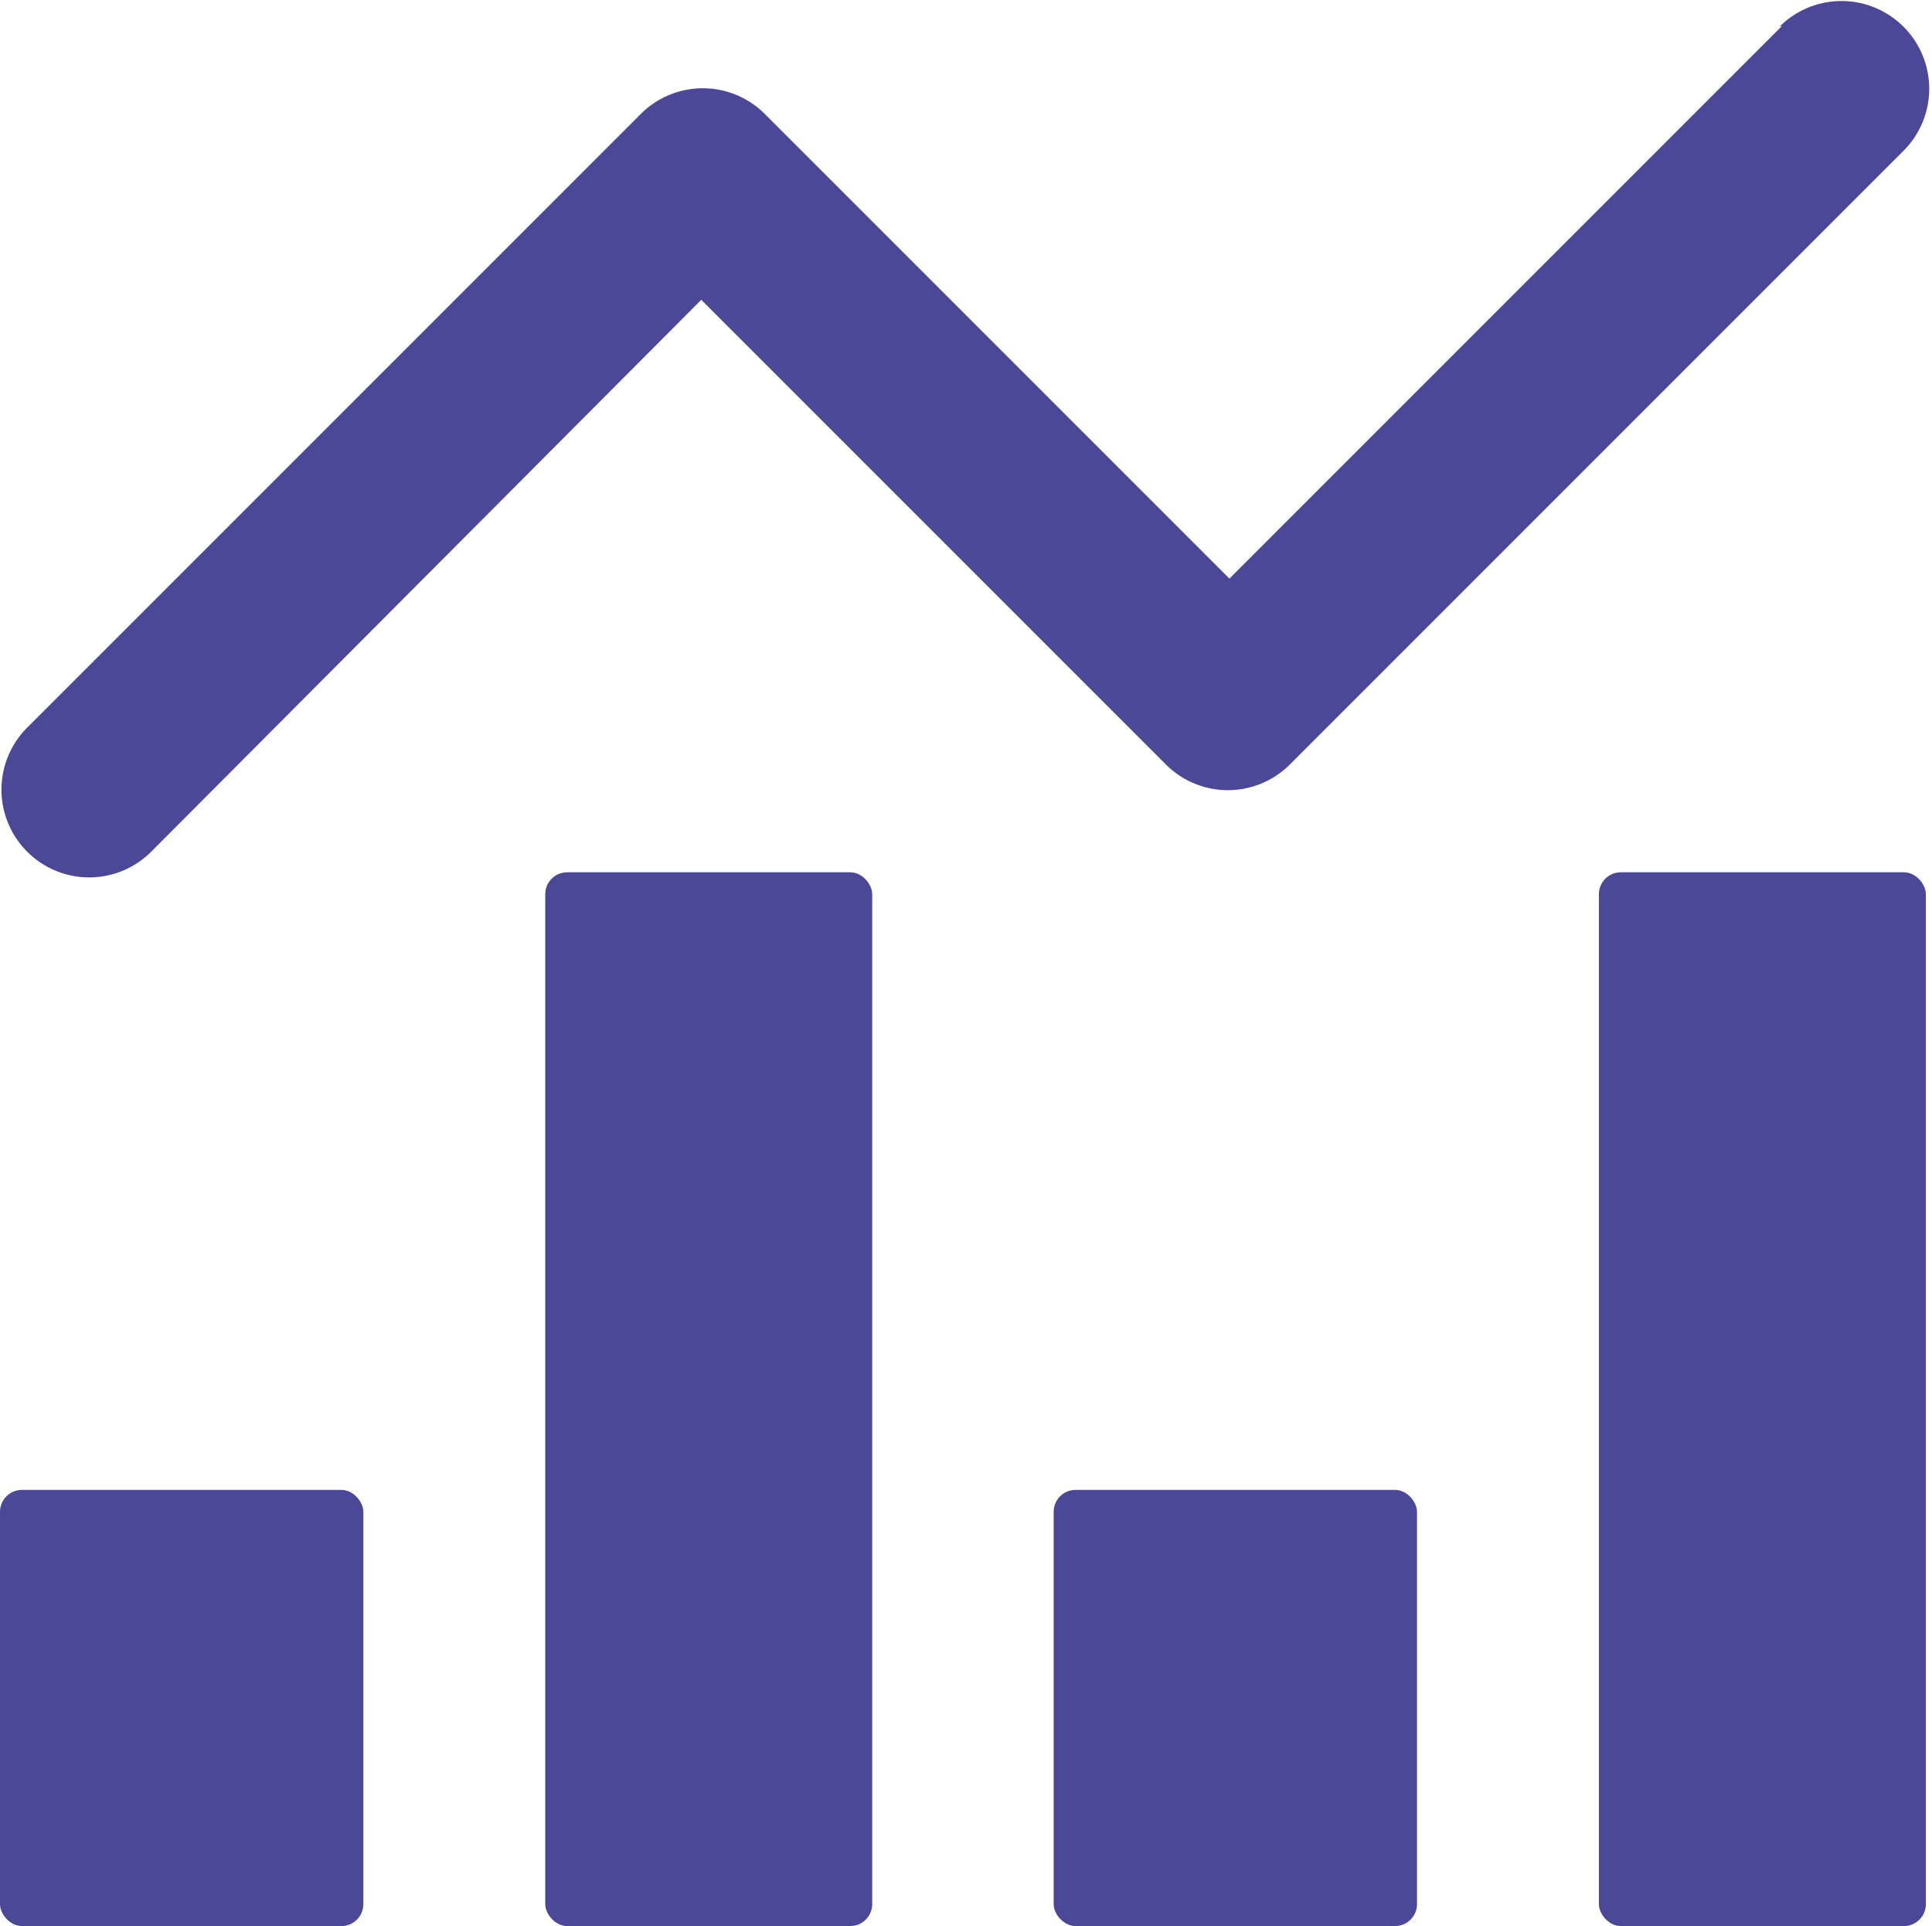
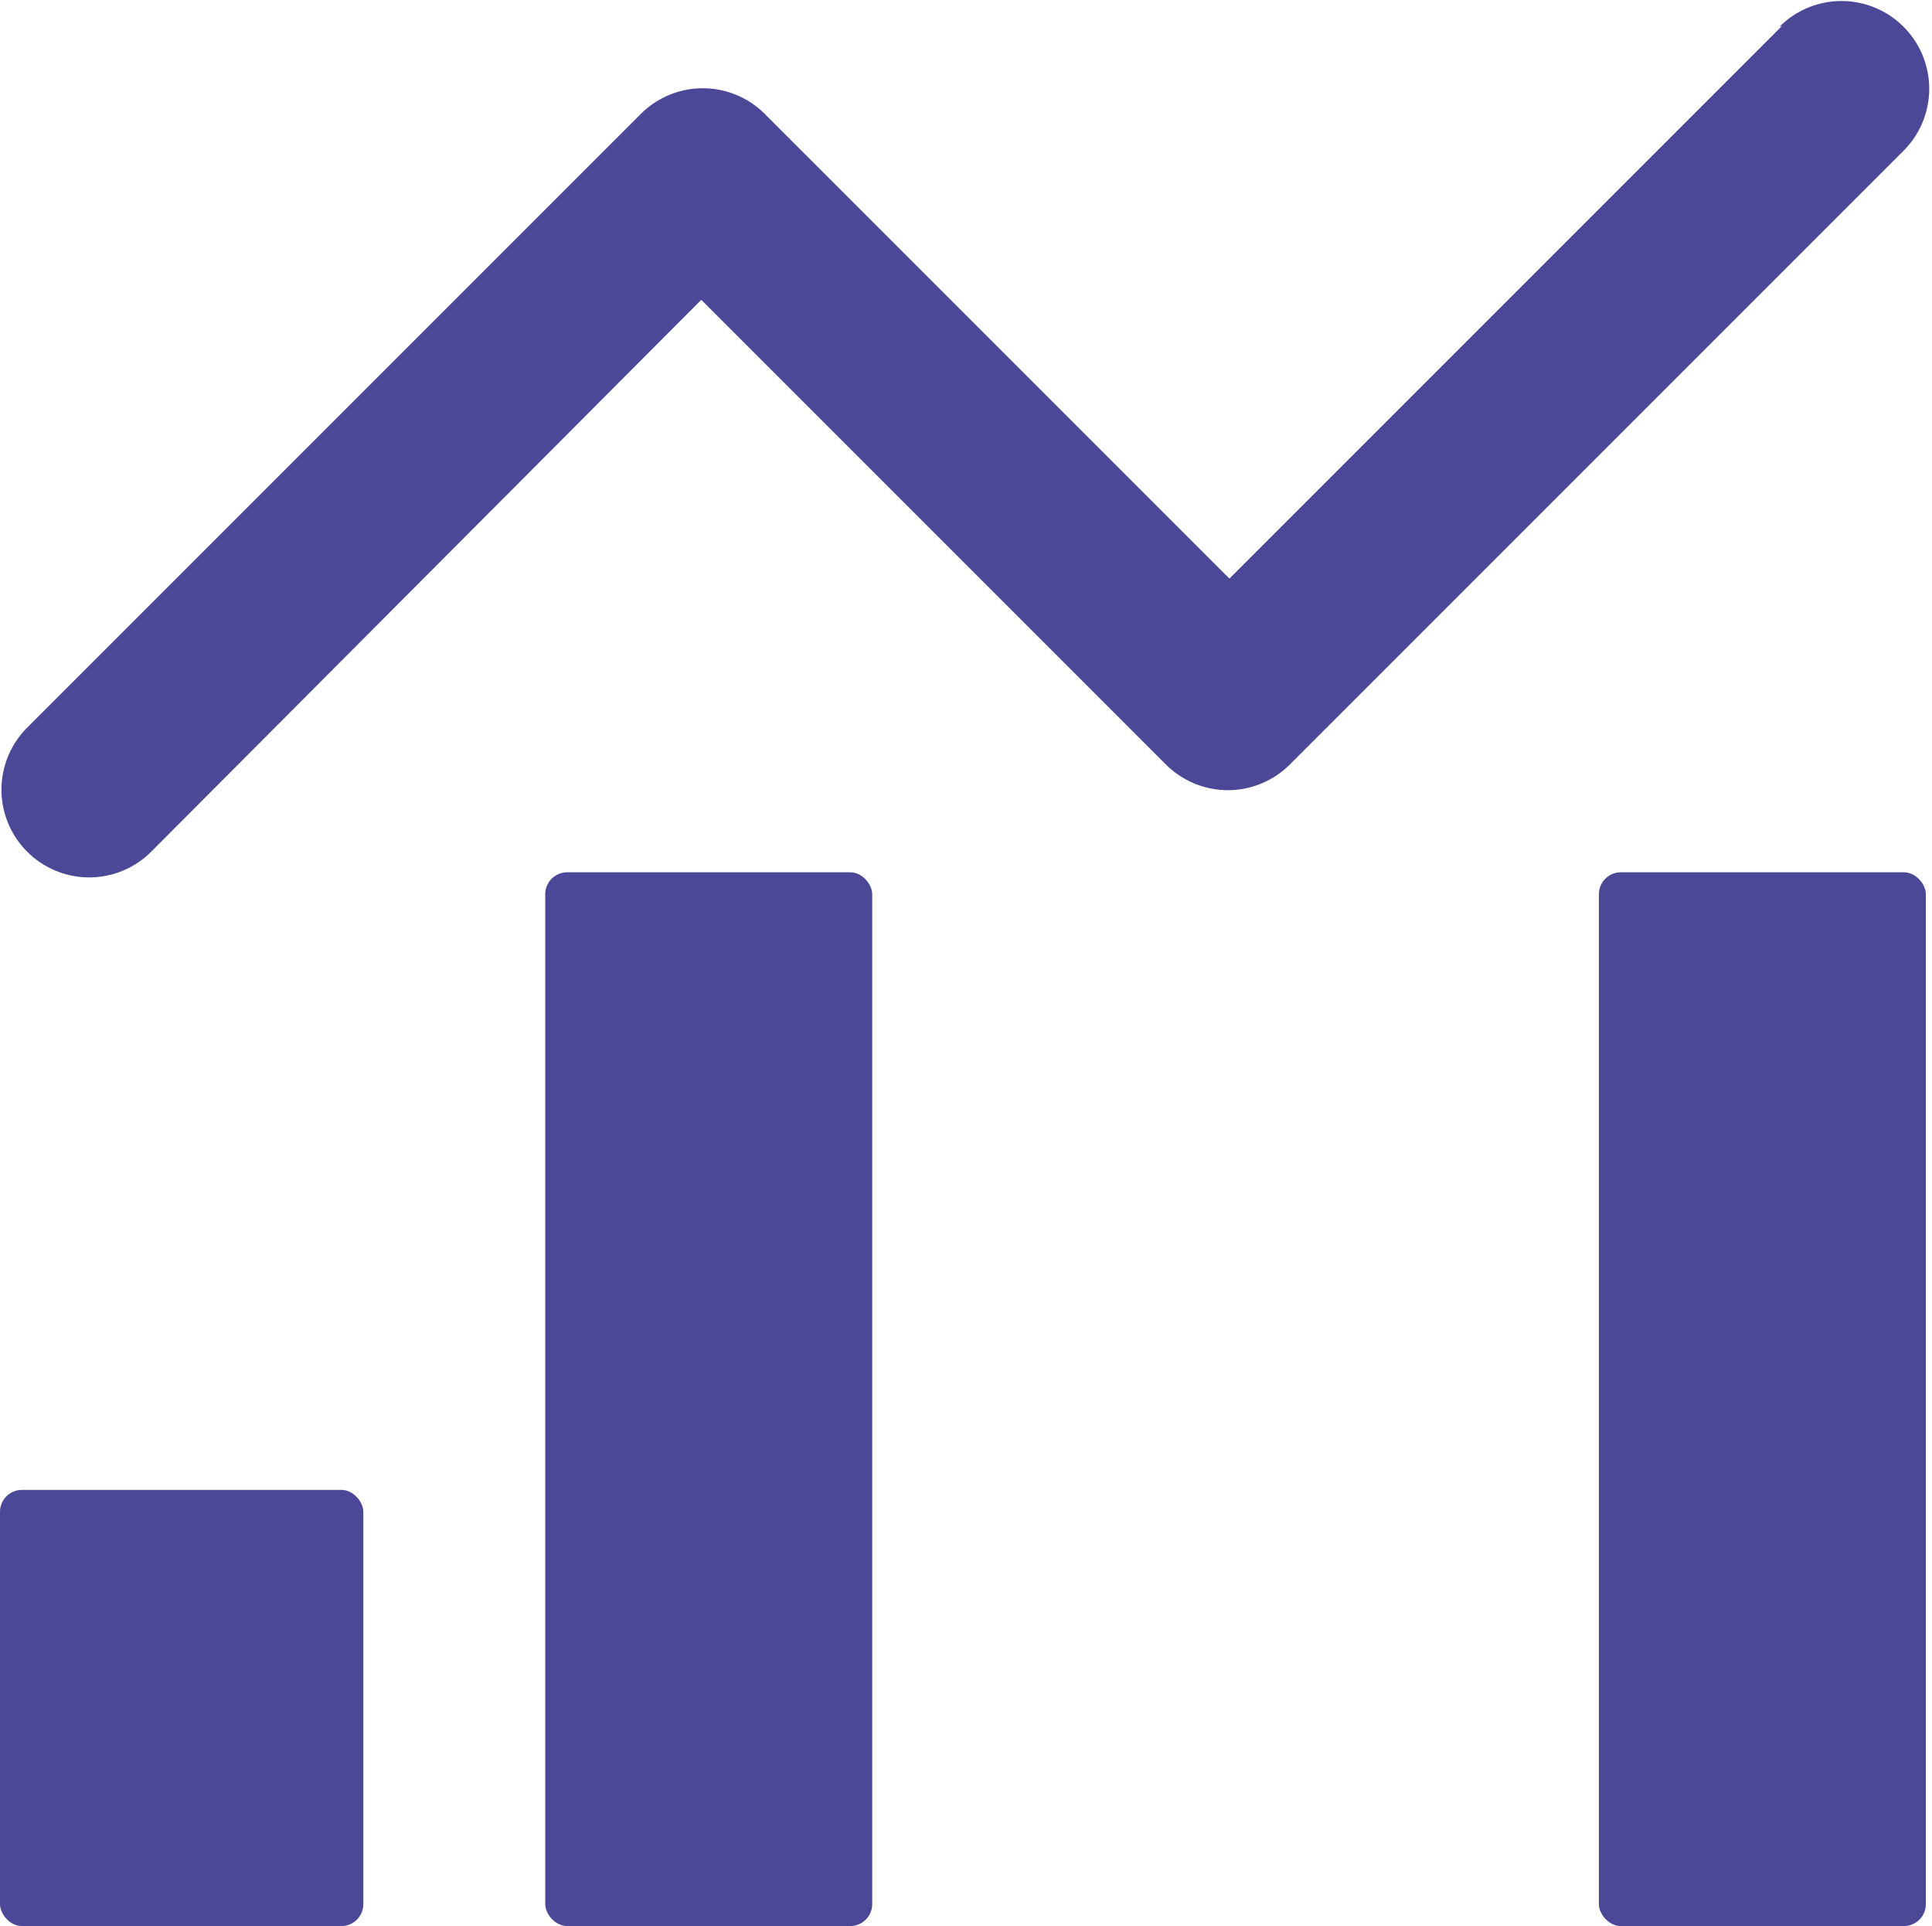
<svg xmlns="http://www.w3.org/2000/svg" viewBox="0 0 44.08 43.94">
  <defs>
    <style>.cls-1{fill:#4c4898;}</style>
  </defs>
  <g id="Layer_2" data-name="Layer 2">
    <g id="Layer_1-2" data-name="Layer 1">
      <g id="statistics">
        <rect id="Rectangle_108" data-name="Rectangle 108" class="cls-1" y="33.99" width="8.29" height="9.95" rx="0.5" />
        <rect id="Rectangle_109" data-name="Rectangle 109" class="cls-1" x="12.44" y="19.9" width="7.46" height="24.04" rx="0.5" />
-         <rect id="Rectangle_110" data-name="Rectangle 110" class="cls-1" x="24.04" y="33.99" width="8.29" height="9.95" rx="0.5" />
        <rect id="Rectangle_111" data-name="Rectangle 111" class="cls-1" x="36.48" y="19.9" width="7.46" height="24.04" rx="0.5" />
-         <path id="Path_783" data-name="Path 783" class="cls-1" d="M40.66.59,28.05,13.2,17.45,2.6a2,2,0,0,0-2.83,0h0l-14,14a2,2,0,0,0,0,2.83,2,2,0,0,0,2.83,0L16,6.84l10.6,10.6a2,2,0,0,0,2.83,0h0l14-14a2,2,0,0,0,0-2.83,2,2,0,0,0-2.83,0Z" />
+         <path id="Path_783" data-name="Path 783" class="cls-1" d="M40.66.59,28.05,13.2,17.45,2.6a2,2,0,0,0-2.83,0h0l-14,14a2,2,0,0,0,0,2.83,2,2,0,0,0,2.83,0L16,6.84l10.6,10.6a2,2,0,0,0,2.83,0l14-14a2,2,0,0,0,0-2.83,2,2,0,0,0-2.83,0Z" />
      </g>
    </g>
  </g>
</svg>